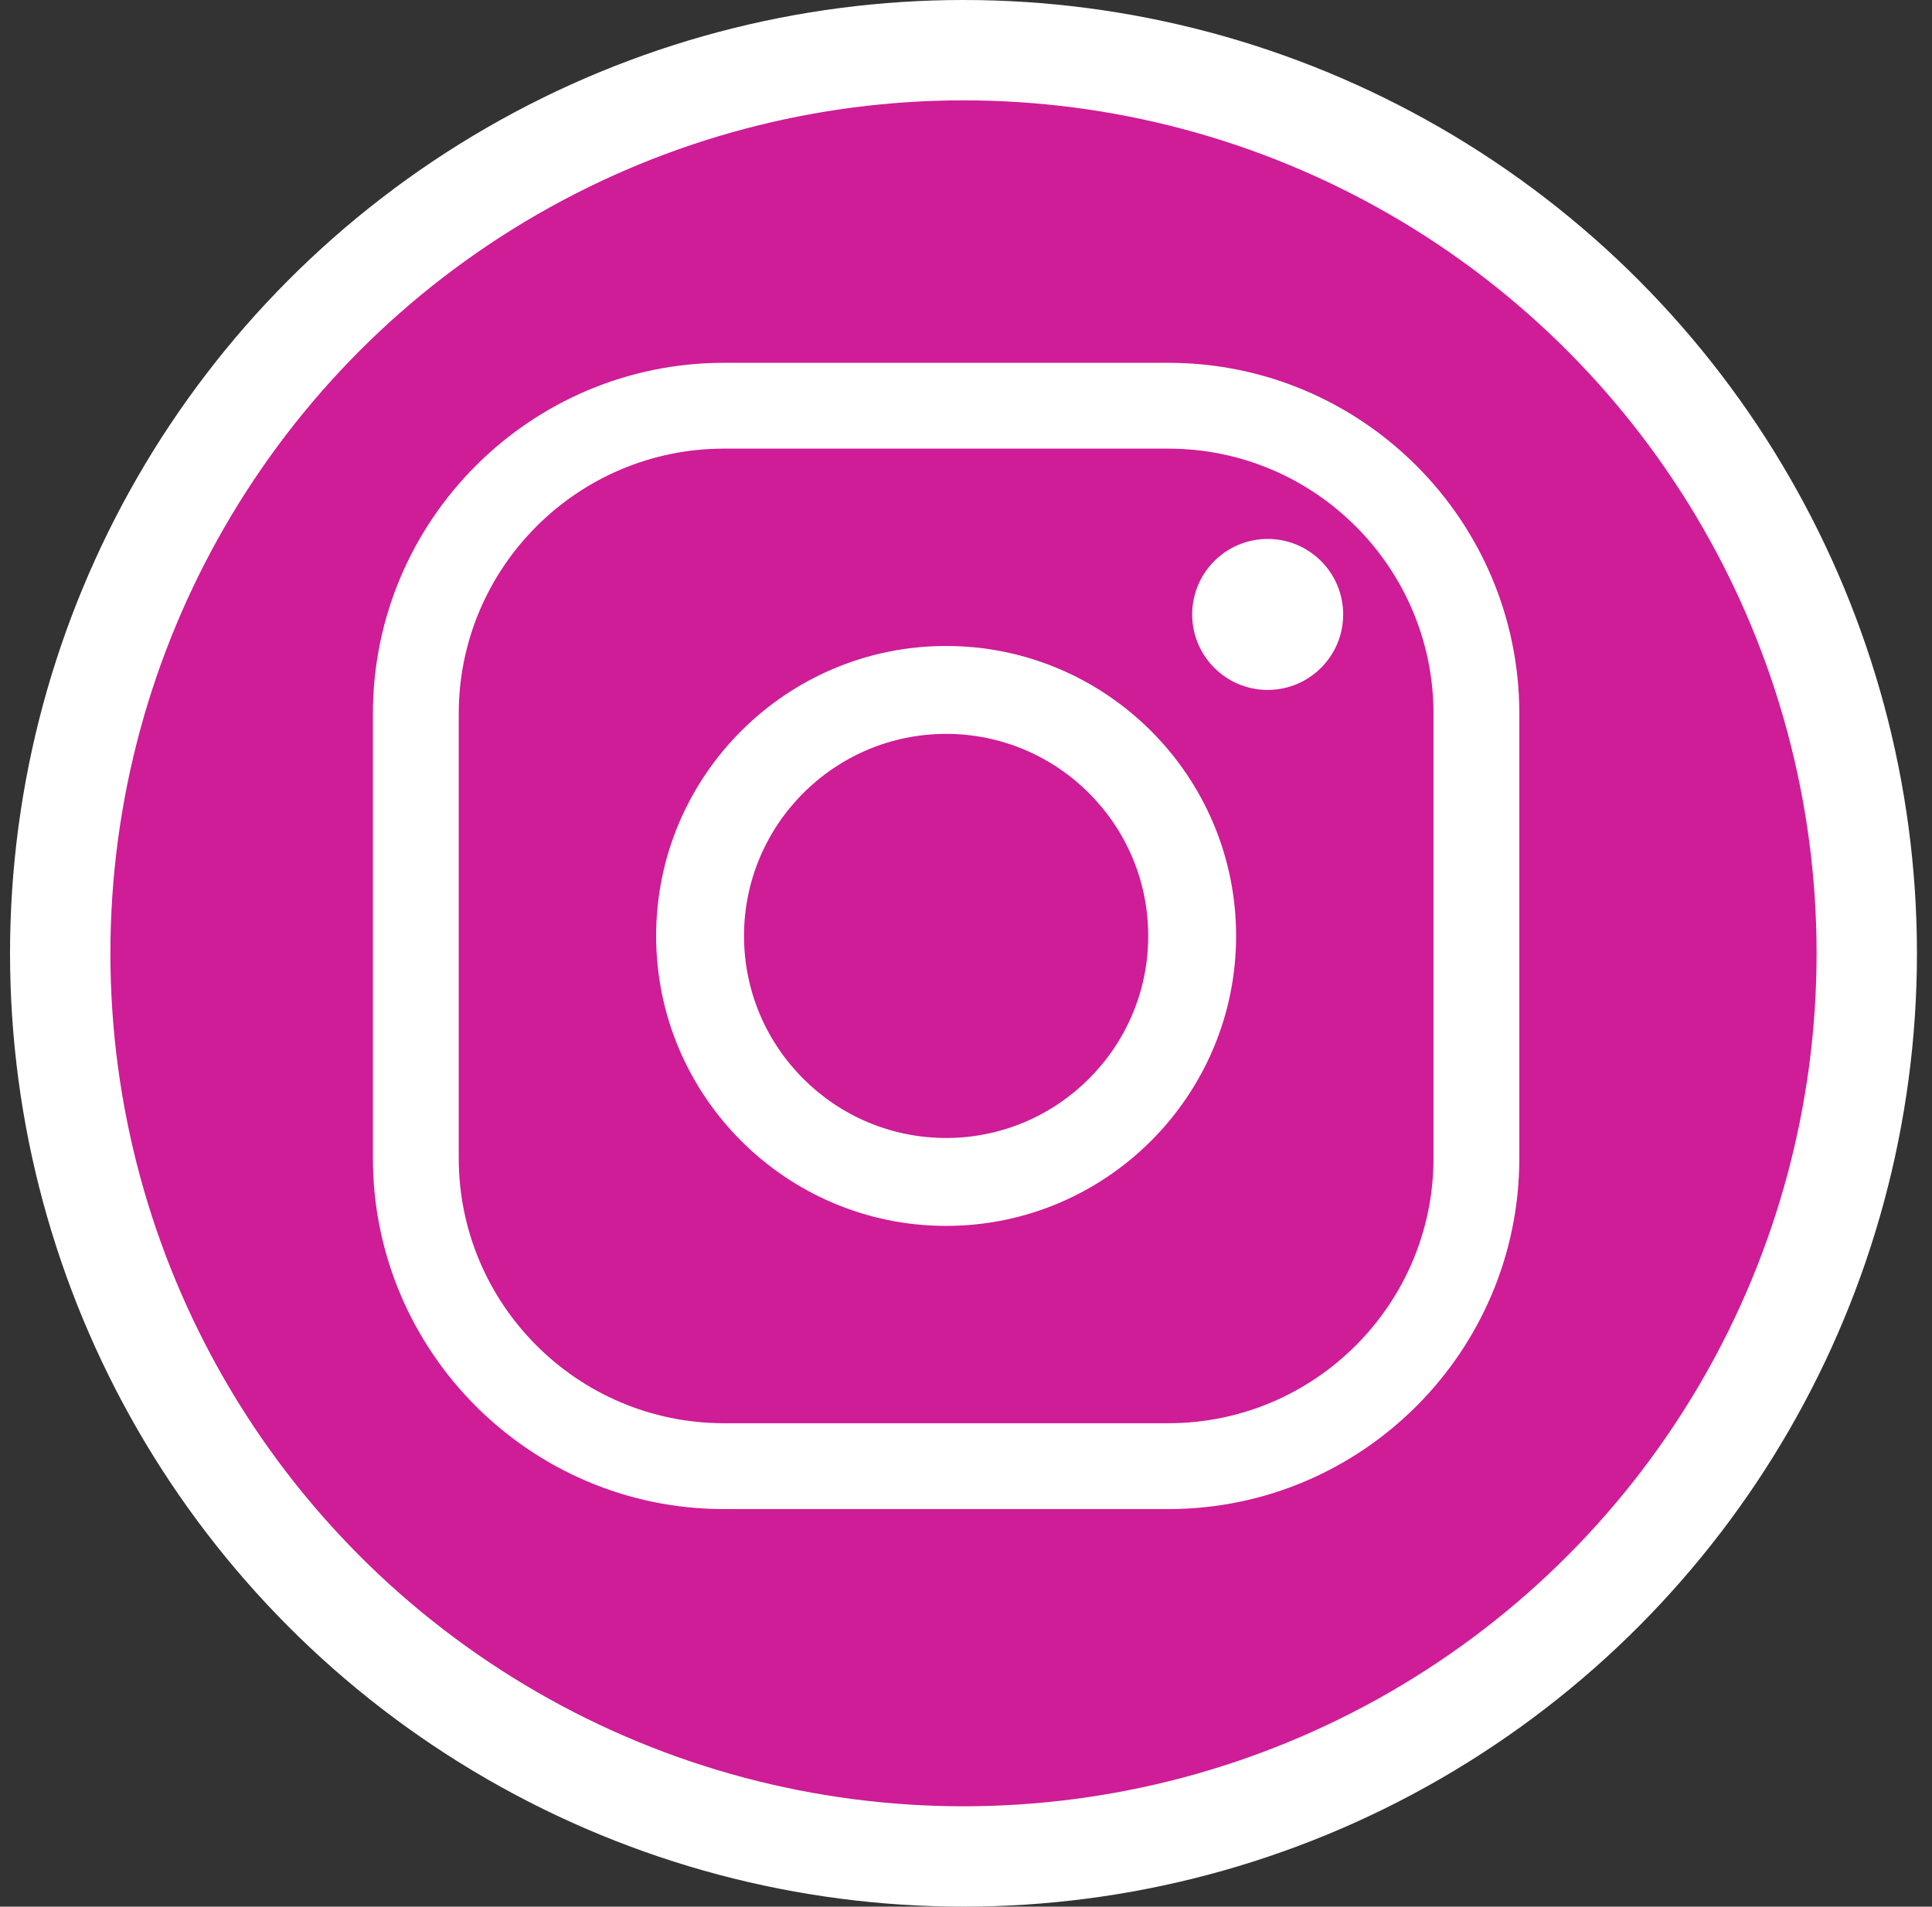
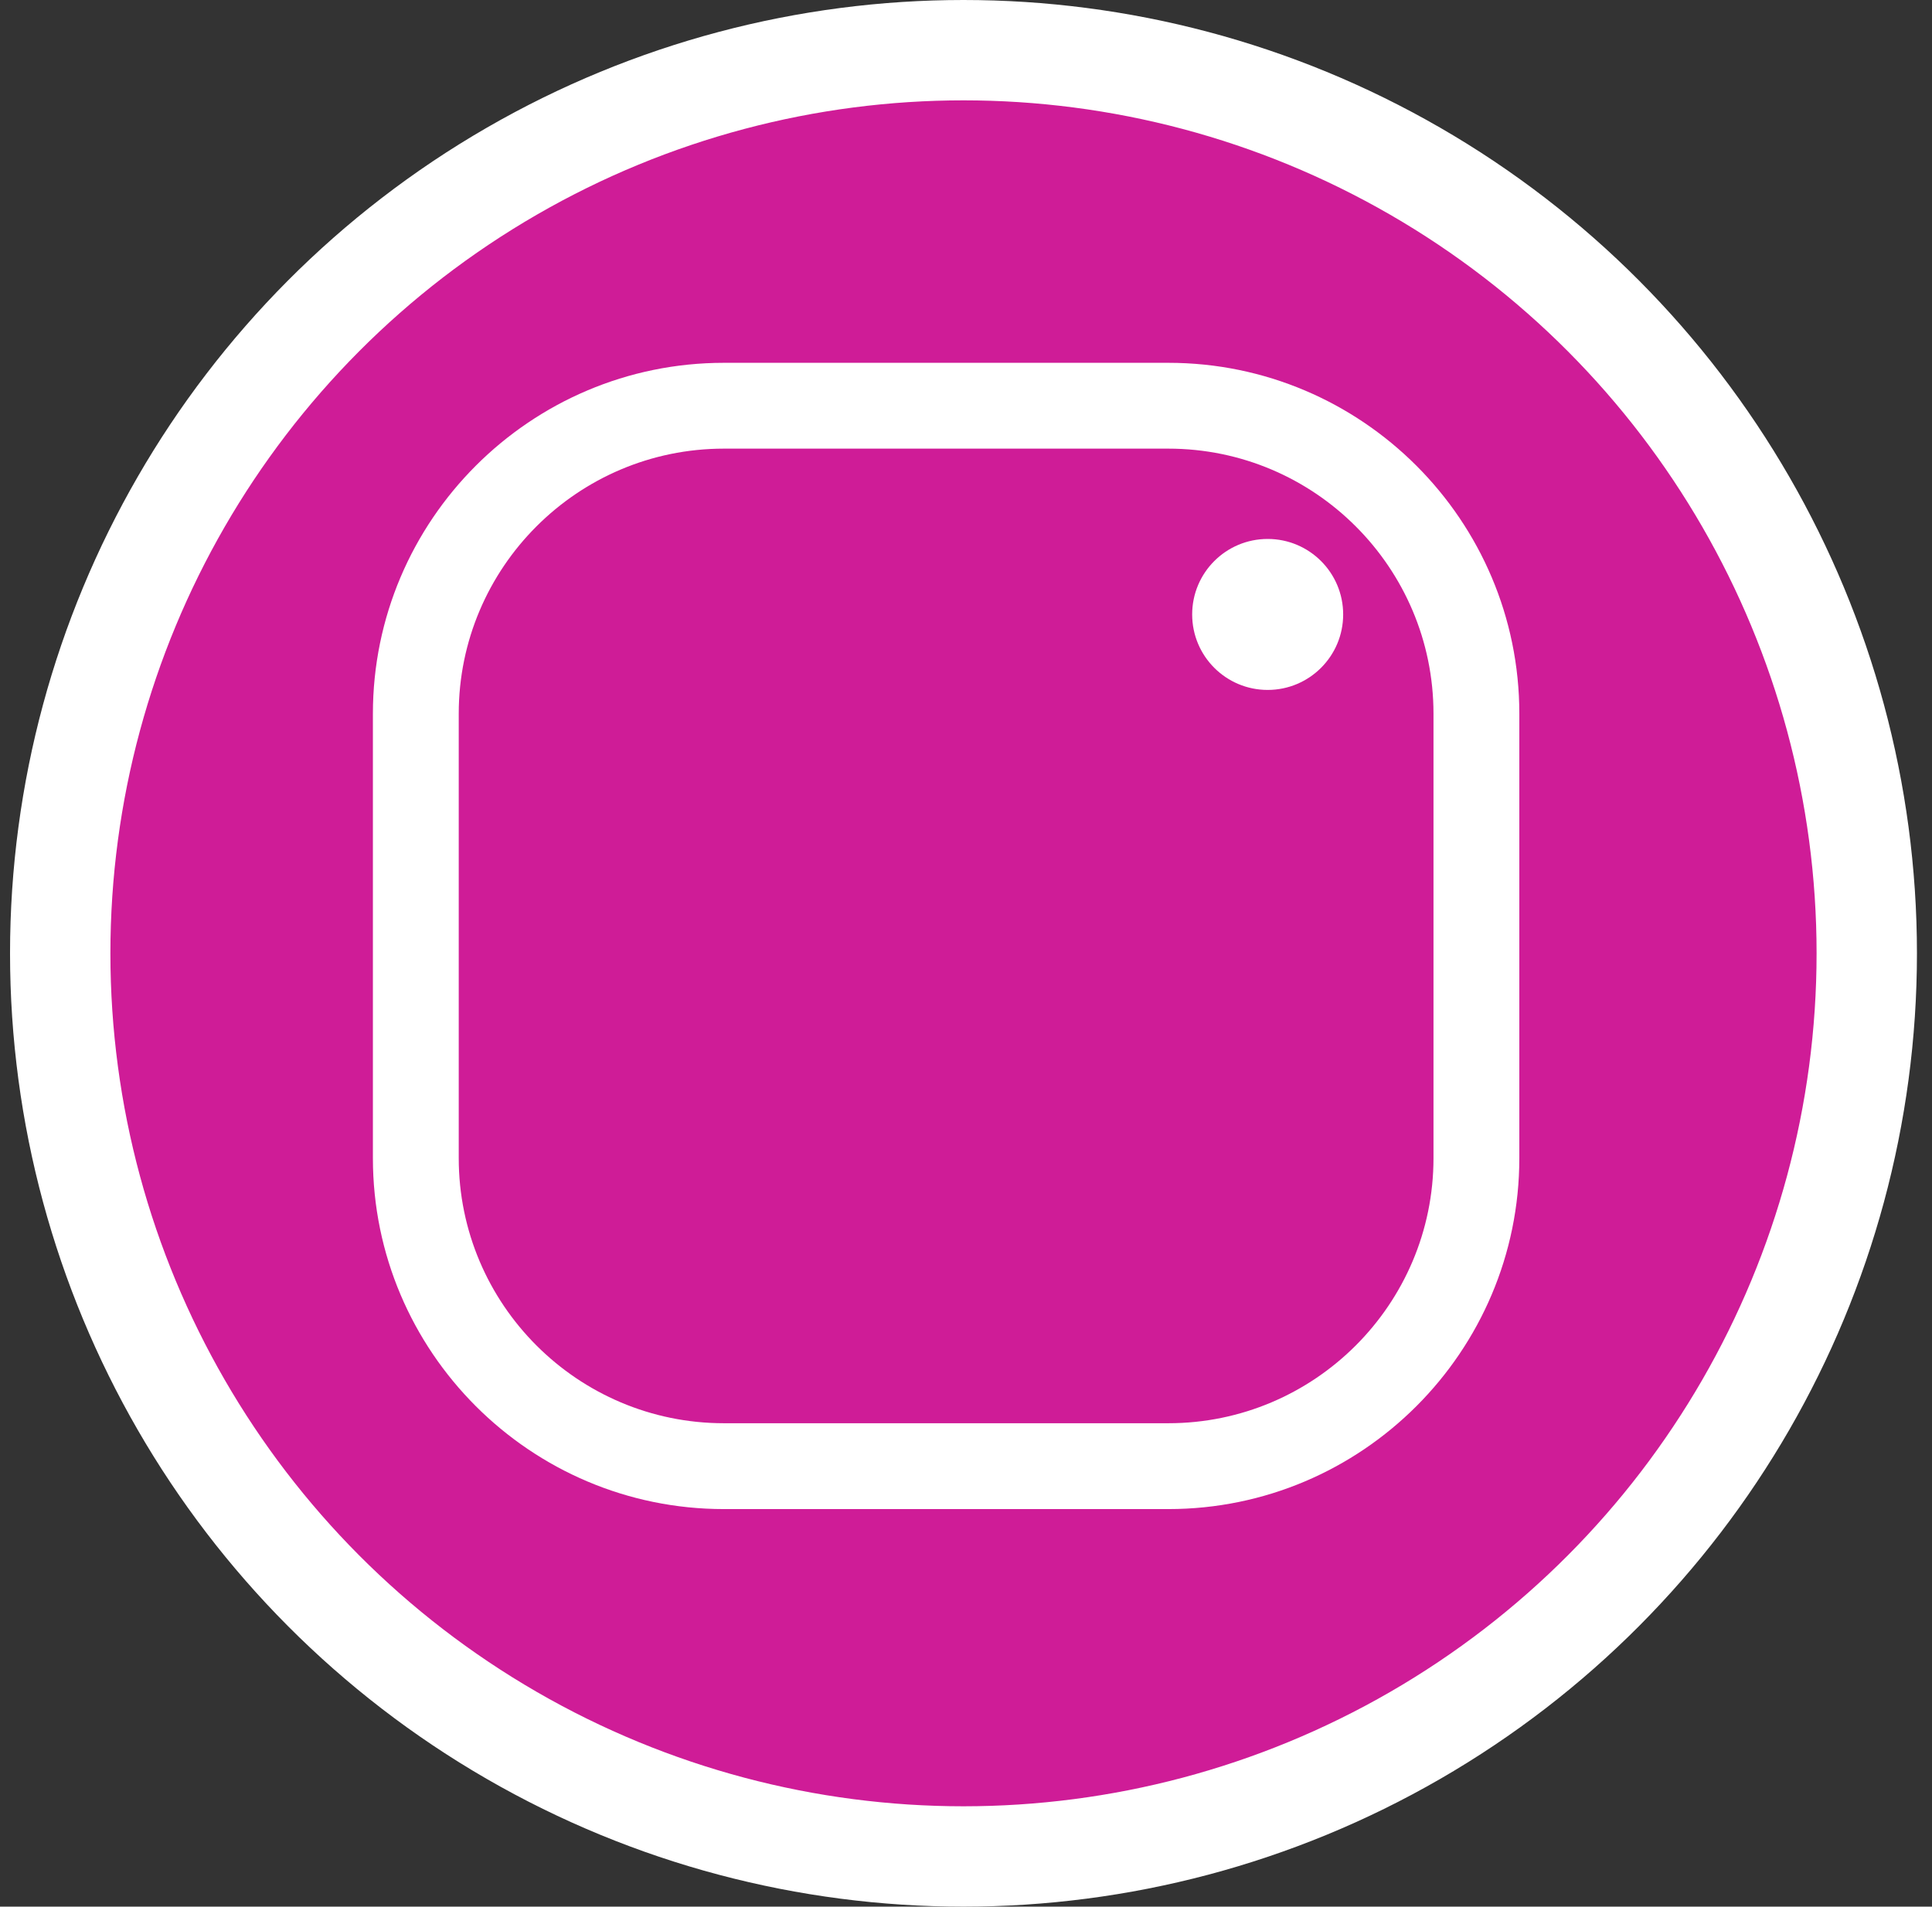
<svg xmlns="http://www.w3.org/2000/svg" width="77px" height="76px" viewBox="0 0 77 76" version="1.1">
  <rect x="0" y="0" width="77" height="76" fill="#333333" stroke="none" />
  <title>Logo-Instagram</title>
  <desc>Created with Sketch.</desc>
  <g id="Page-1" stroke="none" stroke-width="1" fill="none" fill-rule="evenodd">
    <g id="Desktop-HD" transform="translate(-603, -3395)">
      <g id="Logo-Instagram" transform="translate(605.4, 3397)">
        <circle id="Oval" stroke="#FFFFFF" stroke-width="4" fill="#CF1C97" cx="36" cy="36" r="36" />
        <g id="Group-4" transform="translate(12.462, 12.462)" fill="#FFFFFF">
          <path d="M13.989,3.421 C8.162,3.421 3.421,8.161 3.421,13.988 L3.421,31.702 C3.421,37.529 8.162,42.269 13.989,42.269 L31.702,42.269 C37.529,42.269 42.27,37.529 42.27,31.702 L42.27,13.988 C42.27,8.161 37.529,3.421 31.702,3.421 L13.989,3.421 Z M31.702,45.691 L13.989,45.691 C6.275,45.691 0,39.415 0,31.702 L0,13.988 C0,6.275 6.275,0 13.989,0 L31.702,0 C39.416,0 45.691,6.275 45.691,13.988 L45.691,31.702 C45.691,39.415 39.416,45.691 31.702,45.691 Z" id="Fill-1" />
-           <path d="M22.845,14.791 C18.404,14.791 14.791,18.404 14.791,22.845 C14.791,27.286 18.404,30.899 22.845,30.899 C27.286,30.899 30.9,27.286 30.9,22.845 C30.9,18.404 27.286,14.791 22.845,14.791 Z M22.845,34.403 C16.472,34.403 11.288,29.218 11.288,22.845 C11.288,16.472 16.472,11.287 22.845,11.287 C29.218,11.287 34.403,16.472 34.403,22.845 C34.403,29.218 29.218,34.403 22.845,34.403 Z" id="Fill-2" />
          <path d="M38.67,10.03 C38.67,11.692 37.323,13.039 35.661,13.039 C33.999,13.039 32.652,11.692 32.652,10.03 C32.652,8.368 33.999,7.021 35.661,7.021 C37.323,7.021 38.67,8.368 38.67,10.03 Z" id="Fill-3" />
        </g>
      </g>
    </g>
  </g>
</svg>